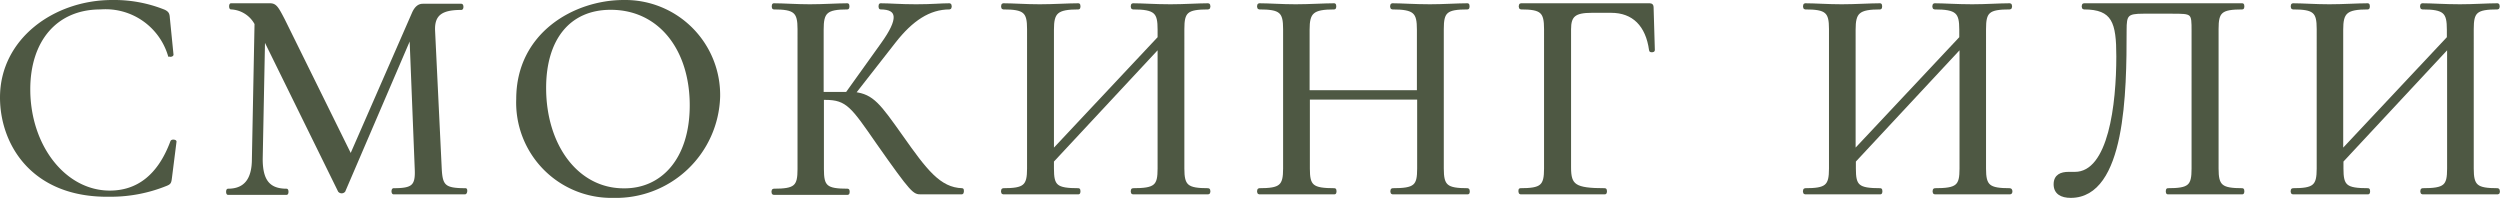
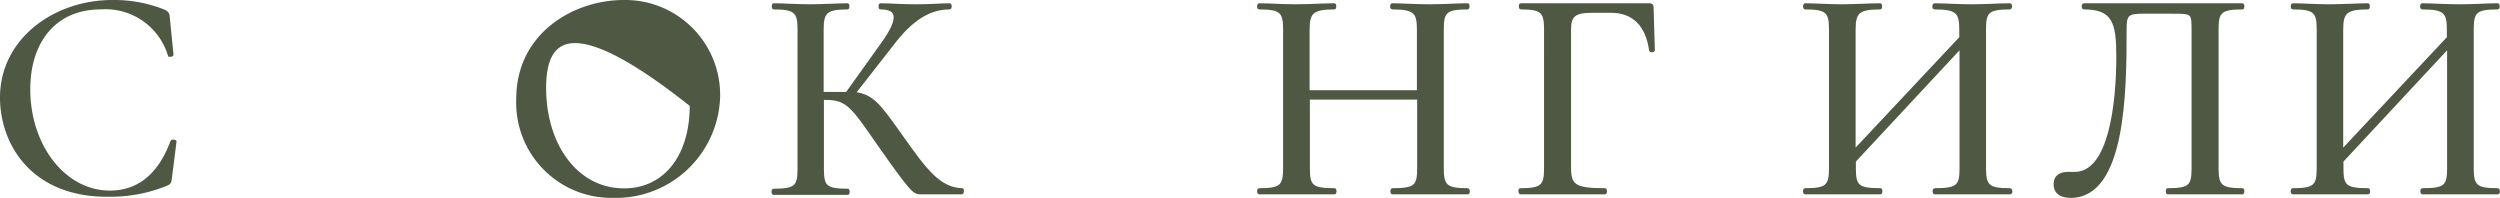
<svg xmlns="http://www.w3.org/2000/svg" viewBox="0 0 198.99 15.75">
  <defs>
    <style>.cls-1{fill:#4e5843;stroke:#4e5843;stroke-miterlimit:10;stroke-width:0.2px;}</style>
  </defs>
  <g id="Слой_2" data-name="Слой 2">
    <g id="Слой_1-2" data-name="Слой 1">
      <path class="cls-1" d="M13.08.87c.27.14.32.24.34.57l.29,2.91c0,.07-.24.12-.26,0A5.29,5.29,0,0,0,8,.65C4.44.65,2.31,3.24,2.31,7.11c0,4.51,2.83,8.16,6.43,8.16,2.16,0,3.89-1.22,4.92-4,.05-.1.29-.05.29,0l-.36,2.85c-.05.41-.07.46-.36.58a11.75,11.75,0,0,1-4.51.86C2.57,15.65.1,11.43.1,7.76.1,3.15,4.35.1,8.93.1A10.67,10.67,0,0,1,13.08.87Z" />
-       <path class="cls-1" d="M37,15.37c-.79,0-1.83,0-2.91,0s-2,0-2.76,0c-.09,0-.09-.29,0-.29,1.54,0,1.85-.27,1.78-1.66L32.69,2.86,27.39,15.2a.26.26,0,0,1-.39,0L21,3l-.19,9.65c0,1.68.55,2.47,2,2.47.07,0,.07.29,0,.29-.72,0-1.44,0-2.36,0s-1.65,0-2.3,0c-.07,0-.07-.29,0-.29,1.32,0,2-.79,2-2.47l.21-10.76A2.35,2.35,0,0,0,18.39.65c-.07,0-.07-.29,0-.29.57,0,1.27,0,1.7,0,.6,0,1.13,0,1.39,0,.44,0,.58.22,1.11,1.25l5.33,10.8L32.91,1c.19-.4.43-.6.74-.6s.55,0,1,0c.91,0,1.44,0,2.07,0,.09,0,.09.29,0,.29-1.52,0-2.24.41-2.19,1.73l.53,11c.07,1.39.31,1.66,2,1.66C37.11,15.08,37.11,15.37,37,15.37Z" />
-       <path class="cls-1" d="M41.19,7.88C41.19,2.67,45.75.1,49.64.1a7.46,7.46,0,0,1,7.58,7.61,8.2,8.2,0,0,1-8.42,7.94A7.48,7.48,0,0,1,41.19,7.88ZM55,8.38c0-4.44-2.48-7.7-6.39-7.7C45.29.68,43.37,3.1,43.37,7c0,4.58,2.57,8.09,6.27,8.09C52.66,15.13,55,12.73,55,8.38Z" />
+       <path class="cls-1" d="M41.19,7.88C41.19,2.67,45.75.1,49.64.1a7.46,7.46,0,0,1,7.58,7.61,8.2,8.2,0,0,1-8.42,7.94A7.48,7.48,0,0,1,41.19,7.88ZM55,8.38C45.29.68,43.37,3.1,43.37,7c0,4.58,2.57,8.09,6.27,8.09C52.66,15.13,55,12.73,55,8.38Z" />
      <path class="cls-1" d="M76.56,15.37H73.32c-.57,0-.67,0-3.48-4-2-2.88-2.4-3.52-4.15-3.52h-.21v5.61c0,1.39.26,1.66,2,1.66.07,0,.07.29,0,.29-.84,0-1.85,0-3,0s-2.11,0-2.9,0c-.1,0-.1-.29,0-.29,1.73,0,2-.27,2-1.66V2.31c0-1.37-.31-1.66-2-1.66-.07,0-.07-.29,0-.29.79,0,1.8.08,2.88.08s2.24-.08,3-.08c.07,0,.07.29,0,.29-1.73,0-2,.34-2,1.71V7.42c.64,0,1.17,0,1.6,0h.34L70.2,3.51c1.44-2,1.35-2.86-.12-2.86-.07,0-.07-.29,0-.29.77,0,1.54.08,2.84.08S74.86.36,75.58.36c.1,0,.1.29,0,.29-1.61,0-3,.91-4.39,2.69L68,7.42c1.47.17,2,.94,3.77,3.43,1.9,2.69,3,4.18,4.82,4.23C76.64,15.08,76.64,15.37,76.56,15.37Z" />
-       <path class="cls-1" d="M96.17,15.37c-.79,0-1.87,0-3,0-1.28,0-2.26,0-3,0-.09,0-.09-.29,0-.29,1.8,0,2.07-.27,2.07-1.66V3.75l-8.45,9.07v.6c0,1.39.26,1.66,2.06,1.66.07,0,.07.29,0,.29-.84,0-1.82,0-3.07,0s-2.14,0-2.93,0c-.1,0-.1-.29,0-.29,1.7,0,2-.27,2-1.66V2.31c0-1.37-.29-1.66-2-1.66-.09,0-.09-.29,0-.29.8,0,1.8.08,2.91.08S85,.36,85.85.36c.07,0,.07.29,0,.29-1.75,0-2.06.34-2.06,1.71V12l8.45-9V2.36C92.24,1,92,.65,90.17.65c-.09,0-.09-.29,0-.29.77,0,1.75.08,3,.08,1.1,0,2.18-.08,3-.08.1,0,.1.29,0,.29-1.73,0-2,.29-2,1.66V13.42c0,1.39.31,1.66,2,1.66C96.27,15.08,96.27,15.37,96.17,15.37Z" />
      <path class="cls-1" d="M116.84,15.37c-.8,0-1.9,0-3,0-1.27,0-2.26,0-3,0-.1,0-.1-.29,0-.29,1.8,0,2.06-.27,2.06-1.66V7.83h-8.74v5.59c0,1.39.27,1.66,2.07,1.66.07,0,.07.29,0,.29-.84,0-1.83,0-3.08,0s-2.13,0-2.92,0c-.1,0-.1-.29,0-.29,1.7,0,2-.27,2-1.66V2.31c0-1.37-.29-1.66-2-1.66-.1,0-.1-.29,0-.29.79,0,1.8.08,2.9.08s2.26-.08,3.08-.08c.07,0,.07.29,0,.29-1.75,0-2.07.34-2.07,1.71V7.28h8.74V2.36c0-1.37-.26-1.71-2.06-1.71-.1,0-.1-.29,0-.29.76,0,1.75.08,3,.08,1.08,0,2.18-.08,3-.08.07,0,.07.29,0,.29-1.73,0-2,.29-2,1.66V13.42c0,1.39.31,1.66,2,1.66C116.91,15.08,116.91,15.37,116.84,15.37Z" />
      <path class="cls-1" d="M121,15.08c1.71,0,2-.27,2-1.66V2.31c0-1.37-.29-1.66-1.94-1.66-.1,0-.1-.29,0-.29h10.25c.16,0,.21.08.21.22L131.62,4c0,.07-.26.1-.26,0C131.09,2,130,.92,128.24.92H126.7c-1.37,0-1.75.33-1.75,1.41v11c0,1.44.38,1.75,2.8,1.75.08,0,.08.29,0,.29-1,0-2.25,0-3.79,0-1.1,0-2.13,0-2.93,0C120.94,15.37,120.94,15.08,121,15.08Z" />
      <path class="cls-1" d="M160,15.37c-.79,0-1.87,0-3,0-1.28,0-2.26,0-3,0-.1,0-.1-.29,0-.29,1.8,0,2.07-.27,2.07-1.66V3.75l-8.45,9.07v.6c0,1.39.26,1.66,2.06,1.66.07,0,.07.29,0,.29-.84,0-1.82,0-3.07,0s-2.14,0-2.93,0c-.1,0-.1-.29,0-.29,1.7,0,2-.27,2-1.66V2.31c0-1.37-.29-1.66-2-1.66-.09,0-.09-.29,0-.29.8,0,1.8.08,2.91.08s2.25-.08,3.07-.08c.07,0,.07.29,0,.29-1.75,0-2.06.34-2.06,1.71V12l8.45-9V2.36c0-1.37-.27-1.71-2.07-1.71-.1,0-.1-.29,0-.29.77,0,1.75.08,3,.08,1.1,0,2.18-.08,3-.08.1,0,.1.29,0,.29-1.73,0-2,.29-2,1.66V13.42c0,1.39.31,1.66,2,1.66C160.11,15.08,160.11,15.37,160,15.37Z" />
      <path class="cls-1" d="M163.56,14.67c0-.7.51-.89,1.08-.89h.51c2.78,0,3.4-5.5,3.4-9.29,0-2.71-.33-3.84-2.68-3.84-.1,0-.1-.29,0-.29h12.62c.07,0,.07.29,0,.29-1.73,0-2,.29-2,1.66V13.42c0,1.39.31,1.66,2,1.66.07,0,.07.29,0,.29-.82,0-1.82,0-2.9,0s-2.24,0-3.05,0c-.07,0-.07-.29,0-.29,1.73,0,2-.27,2-1.66V2.48c0-1.49,0-1.49-1.68-1.49h-2.25c-1.32,0-1.44.19-1.44,1.41,0,4.88-.07,13.25-4.35,13.25C164.09,15.65,163.56,15.37,163.56,14.67Z" />
      <path class="cls-1" d="M198.82,15.37c-.79,0-1.87,0-3,0-1.27,0-2.25,0-3,0-.1,0-.1-.29,0-.29,1.8,0,2.06-.27,2.06-1.66V3.75l-8.45,9.07v.6c0,1.39.27,1.66,2.07,1.66.07,0,.07.29,0,.29-.84,0-1.83,0-3.07,0s-2.14,0-2.93,0c-.1,0-.1-.29,0-.29,1.7,0,2-.27,2-1.66V2.31c0-1.37-.28-1.66-2-1.66-.09,0-.09-.29,0-.29.79,0,1.8.08,2.91.08s2.25-.08,3.07-.08c.07,0,.07.29,0,.29-1.75,0-2.07.34-2.07,1.71V12l8.45-9V2.36c0-1.37-.26-1.71-2.06-1.71-.1,0-.1-.29,0-.29.77,0,1.75.08,3,.08,1.11,0,2.19-.08,3-.08.09,0,.09.29,0,.29-1.73,0-2,.29-2,1.66V13.42c0,1.39.31,1.66,2,1.66C198.91,15.08,198.91,15.37,198.82,15.37Z" />
    </g>
  </g>
</svg>